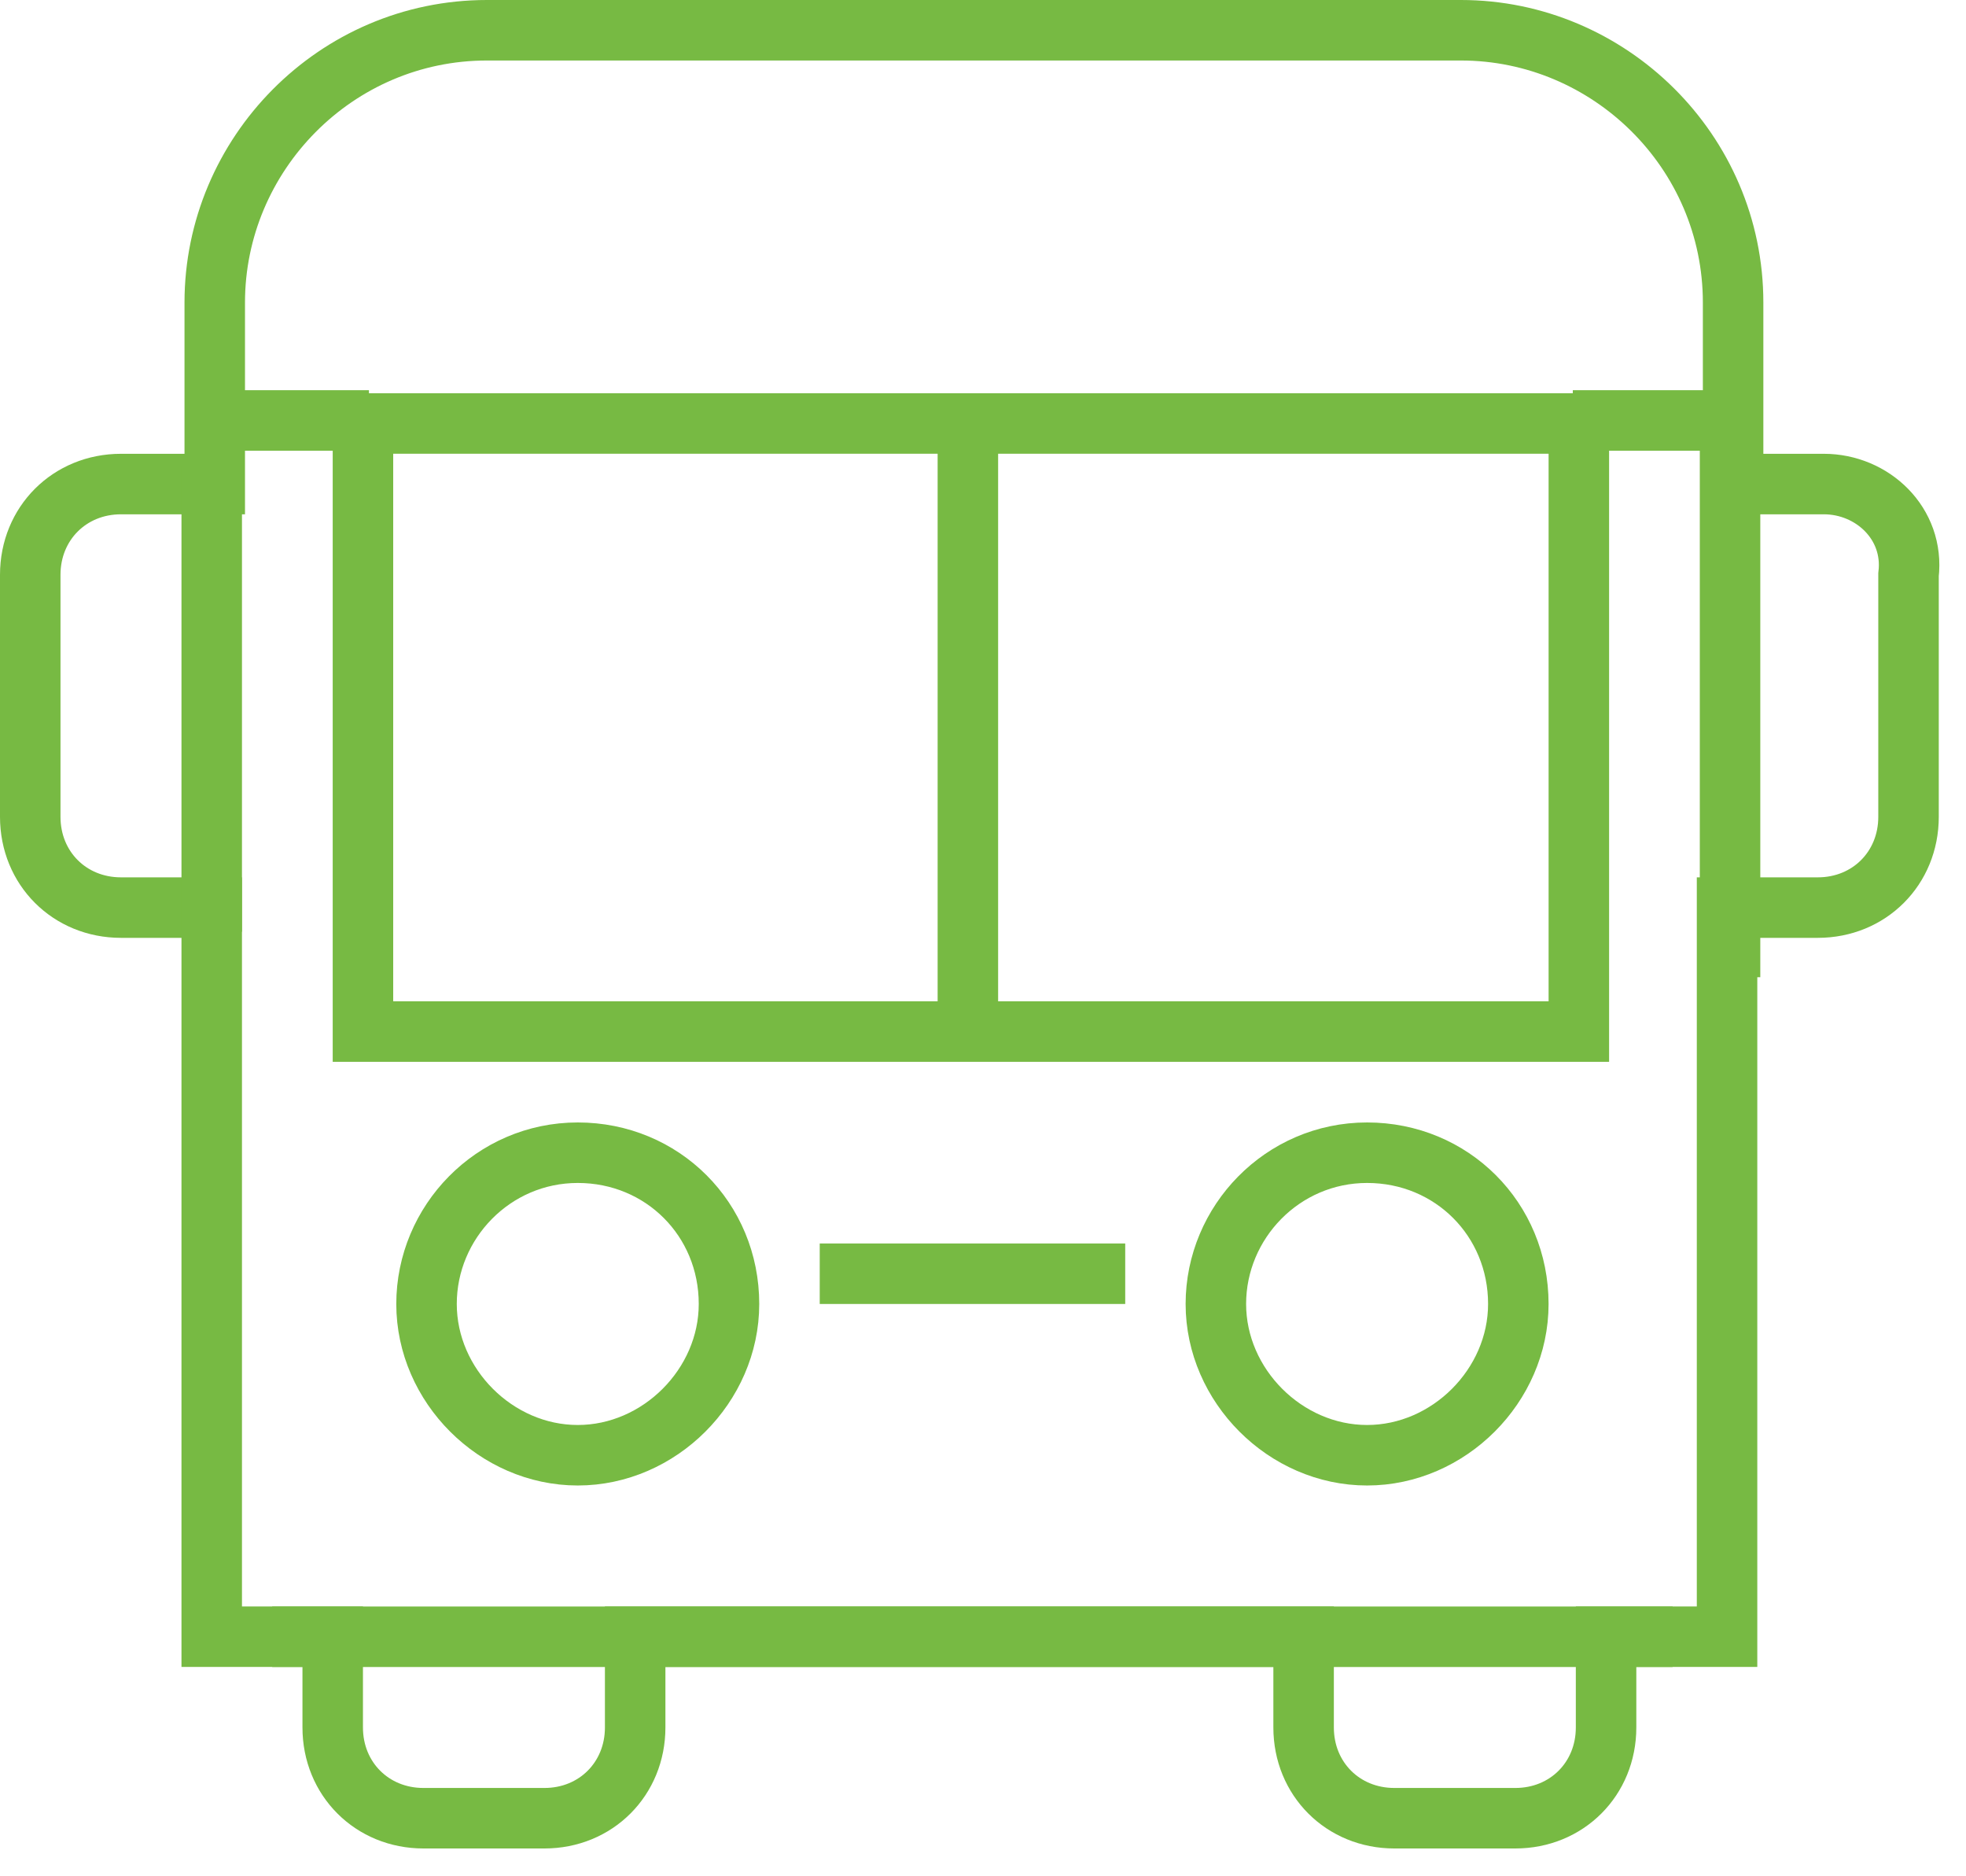
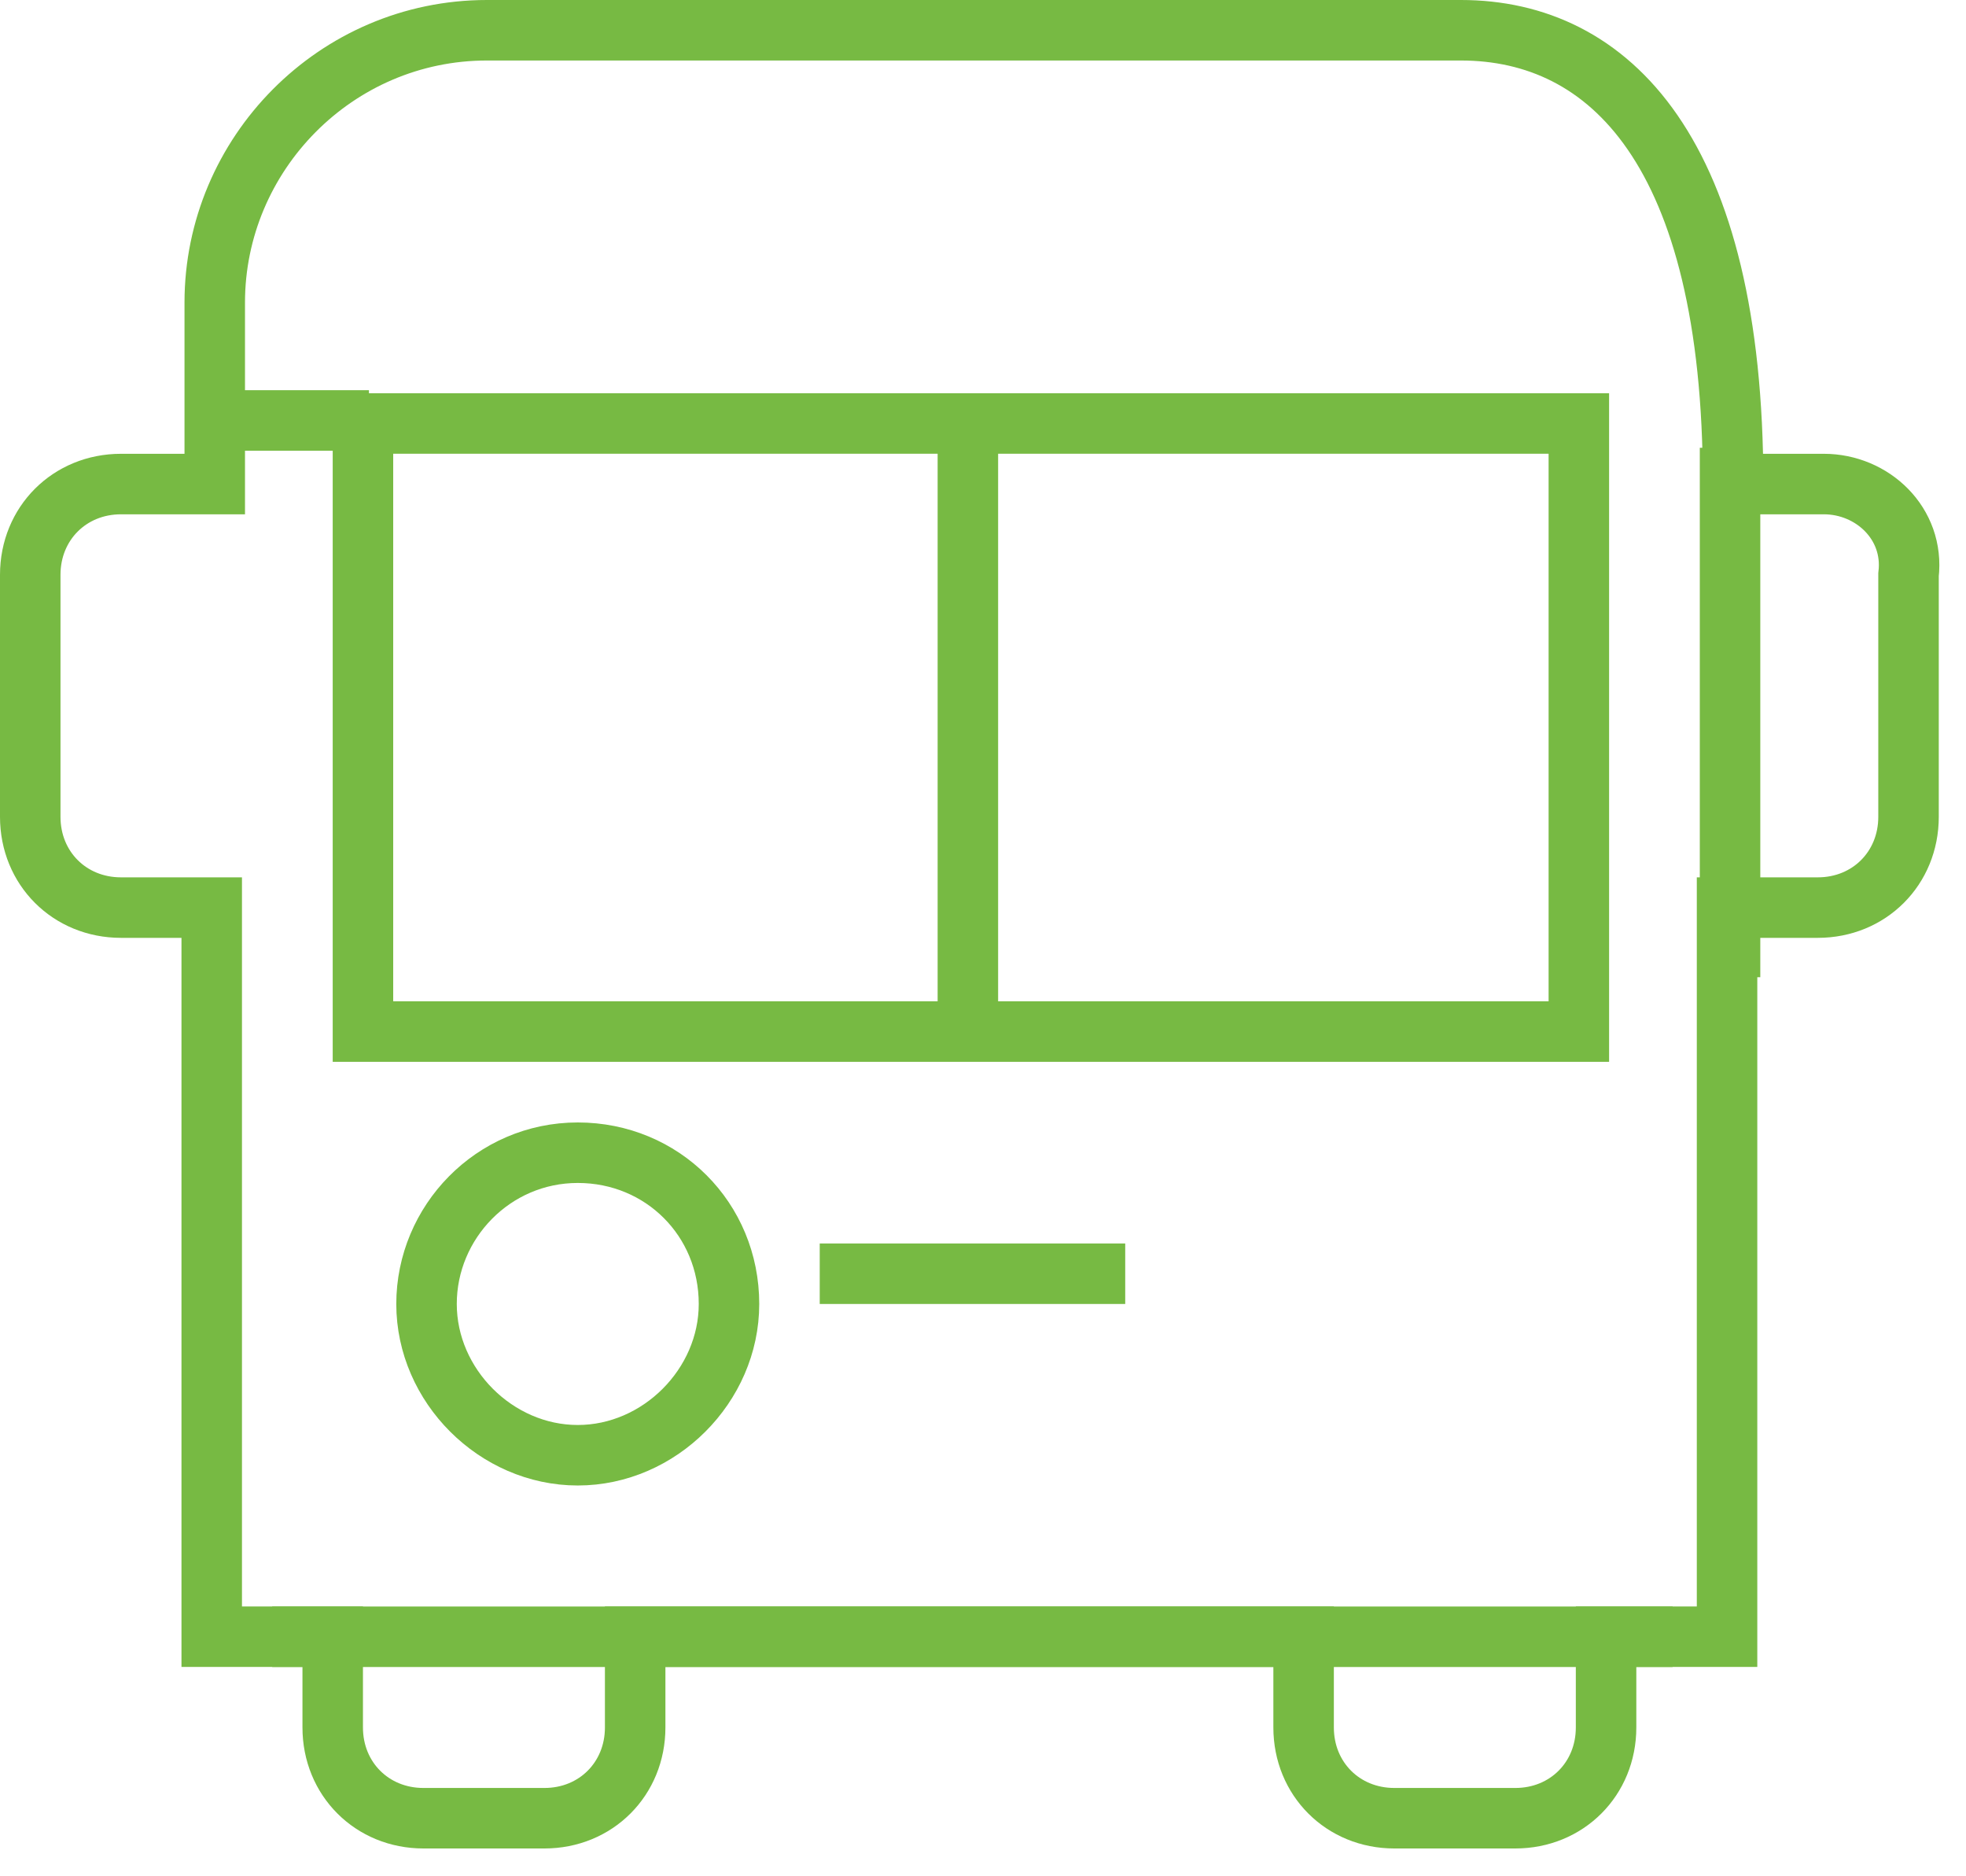
<svg xmlns="http://www.w3.org/2000/svg" width="65" height="62" viewBox="0 0 65 62" fill="none">
-   <path d="M59.3 15H56.3V9C56.3 4 52.2 2.38419e-08 47.3 2.38419e-08H15.1C10.1 2.38419e-08 6.1 4.1 6.1 9V15H3C1.3 15 0 16.3 0 18V26C0 27.7 1.3 29 3 29H6V53.1H10V56.1C10 57.8 11.3 59.1 13 59.1H17C18.7 59.1 20 57.8 20 56.1V53.1H42.1V56.1C42.1 57.8 43.4 59.1 45.1 59.1H49.1C50.8 59.1 52.1 57.8 52.1 56.1V53.1H56.1V29H59.1C60.8 29 62.1 27.7 62.1 26V18C62.3 16.3 60.9 15 59.3 15Z" transform="translate(1 1)" stroke="#77BA43" stroke-width="2" stroke-miterlimit="10" />
-   <path d="M0 0V15.4" transform="translate(7 15.398)" stroke="#77BA43" stroke-width="2" stroke-miterlimit="10" />
-   <path d="M0 0H5.2" transform="translate(52 13.898)" stroke="#77BA43" stroke-width="2" stroke-miterlimit="10" />
+   <path d="M59.3 15H56.3C56.3 4 52.2 2.38419e-08 47.3 2.38419e-08H15.1C10.1 2.38419e-08 6.1 4.1 6.1 9V15H3C1.3 15 0 16.3 0 18V26C0 27.7 1.3 29 3 29H6V53.1H10V56.1C10 57.8 11.3 59.1 13 59.1H17C18.7 59.1 20 57.8 20 56.1V53.1H42.1V56.1C42.1 57.8 43.4 59.1 45.1 59.1H49.1C50.8 59.1 52.1 57.8 52.1 56.1V53.1H56.1V29H59.1C60.8 29 62.1 27.7 62.1 26V18C62.3 16.3 60.9 15 59.3 15Z" transform="translate(1 1)" stroke="#77BA43" stroke-width="2" stroke-miterlimit="10" />
  <path d="M9.53674e-08 0H5.3" transform="translate(6.898 13.898)" stroke="#77BA43" stroke-width="2" stroke-miterlimit="10" />
  <path d="M46.3 7.62939e-07H0" transform="translate(9 54.102)" stroke="#77BA43" stroke-width="2" stroke-miterlimit="10" />
  <path d="M7.62939e-07 17.5V-3.8147e-07" transform="translate(57.199 14.801)" stroke="#77BA43" stroke-width="2" stroke-miterlimit="10" />
  <path d="M20 1.9V18M40.2 0.1H0V20.2H40.2V0.1ZM20 2.1V18.2V2.1ZM20 4V20.1V4ZM20 0V16V0Z" transform="translate(12 13.898)" stroke="#77BA43" stroke-width="2" stroke-miterlimit="10" />
  <path d="M5 7.62939e-07C2.2 7.62939e-07 3.8147e-07 2.3 3.8147e-07 5C3.8147e-07 7.7 2.3 10 5 10C7.7 10 10 7.7 10 5C10 2.2 7.8 7.62939e-07 5 7.62939e-07Z" transform="translate(14.102 38.102)" stroke="#77BA43" stroke-width="2" stroke-miterlimit="10" />
-   <path d="M5 7.62939e-07C2.2 7.62939e-07 7.62939e-07 2.3 7.62939e-07 5C7.62939e-07 7.7 2.3 10 5 10C7.7 10 10 7.7 10 5C10 2.2 7.8 7.62939e-07 5 7.62939e-07Z" transform="translate(40.199 38.102)" stroke="#77BA43" stroke-width="2" stroke-miterlimit="10" />
  <path d="M3.8147e-07 7.62939e-07H10.1" transform="translate(27.102 42.102)" stroke="#77BA43" stroke-width="2" stroke-miterlimit="10" />
</svg>